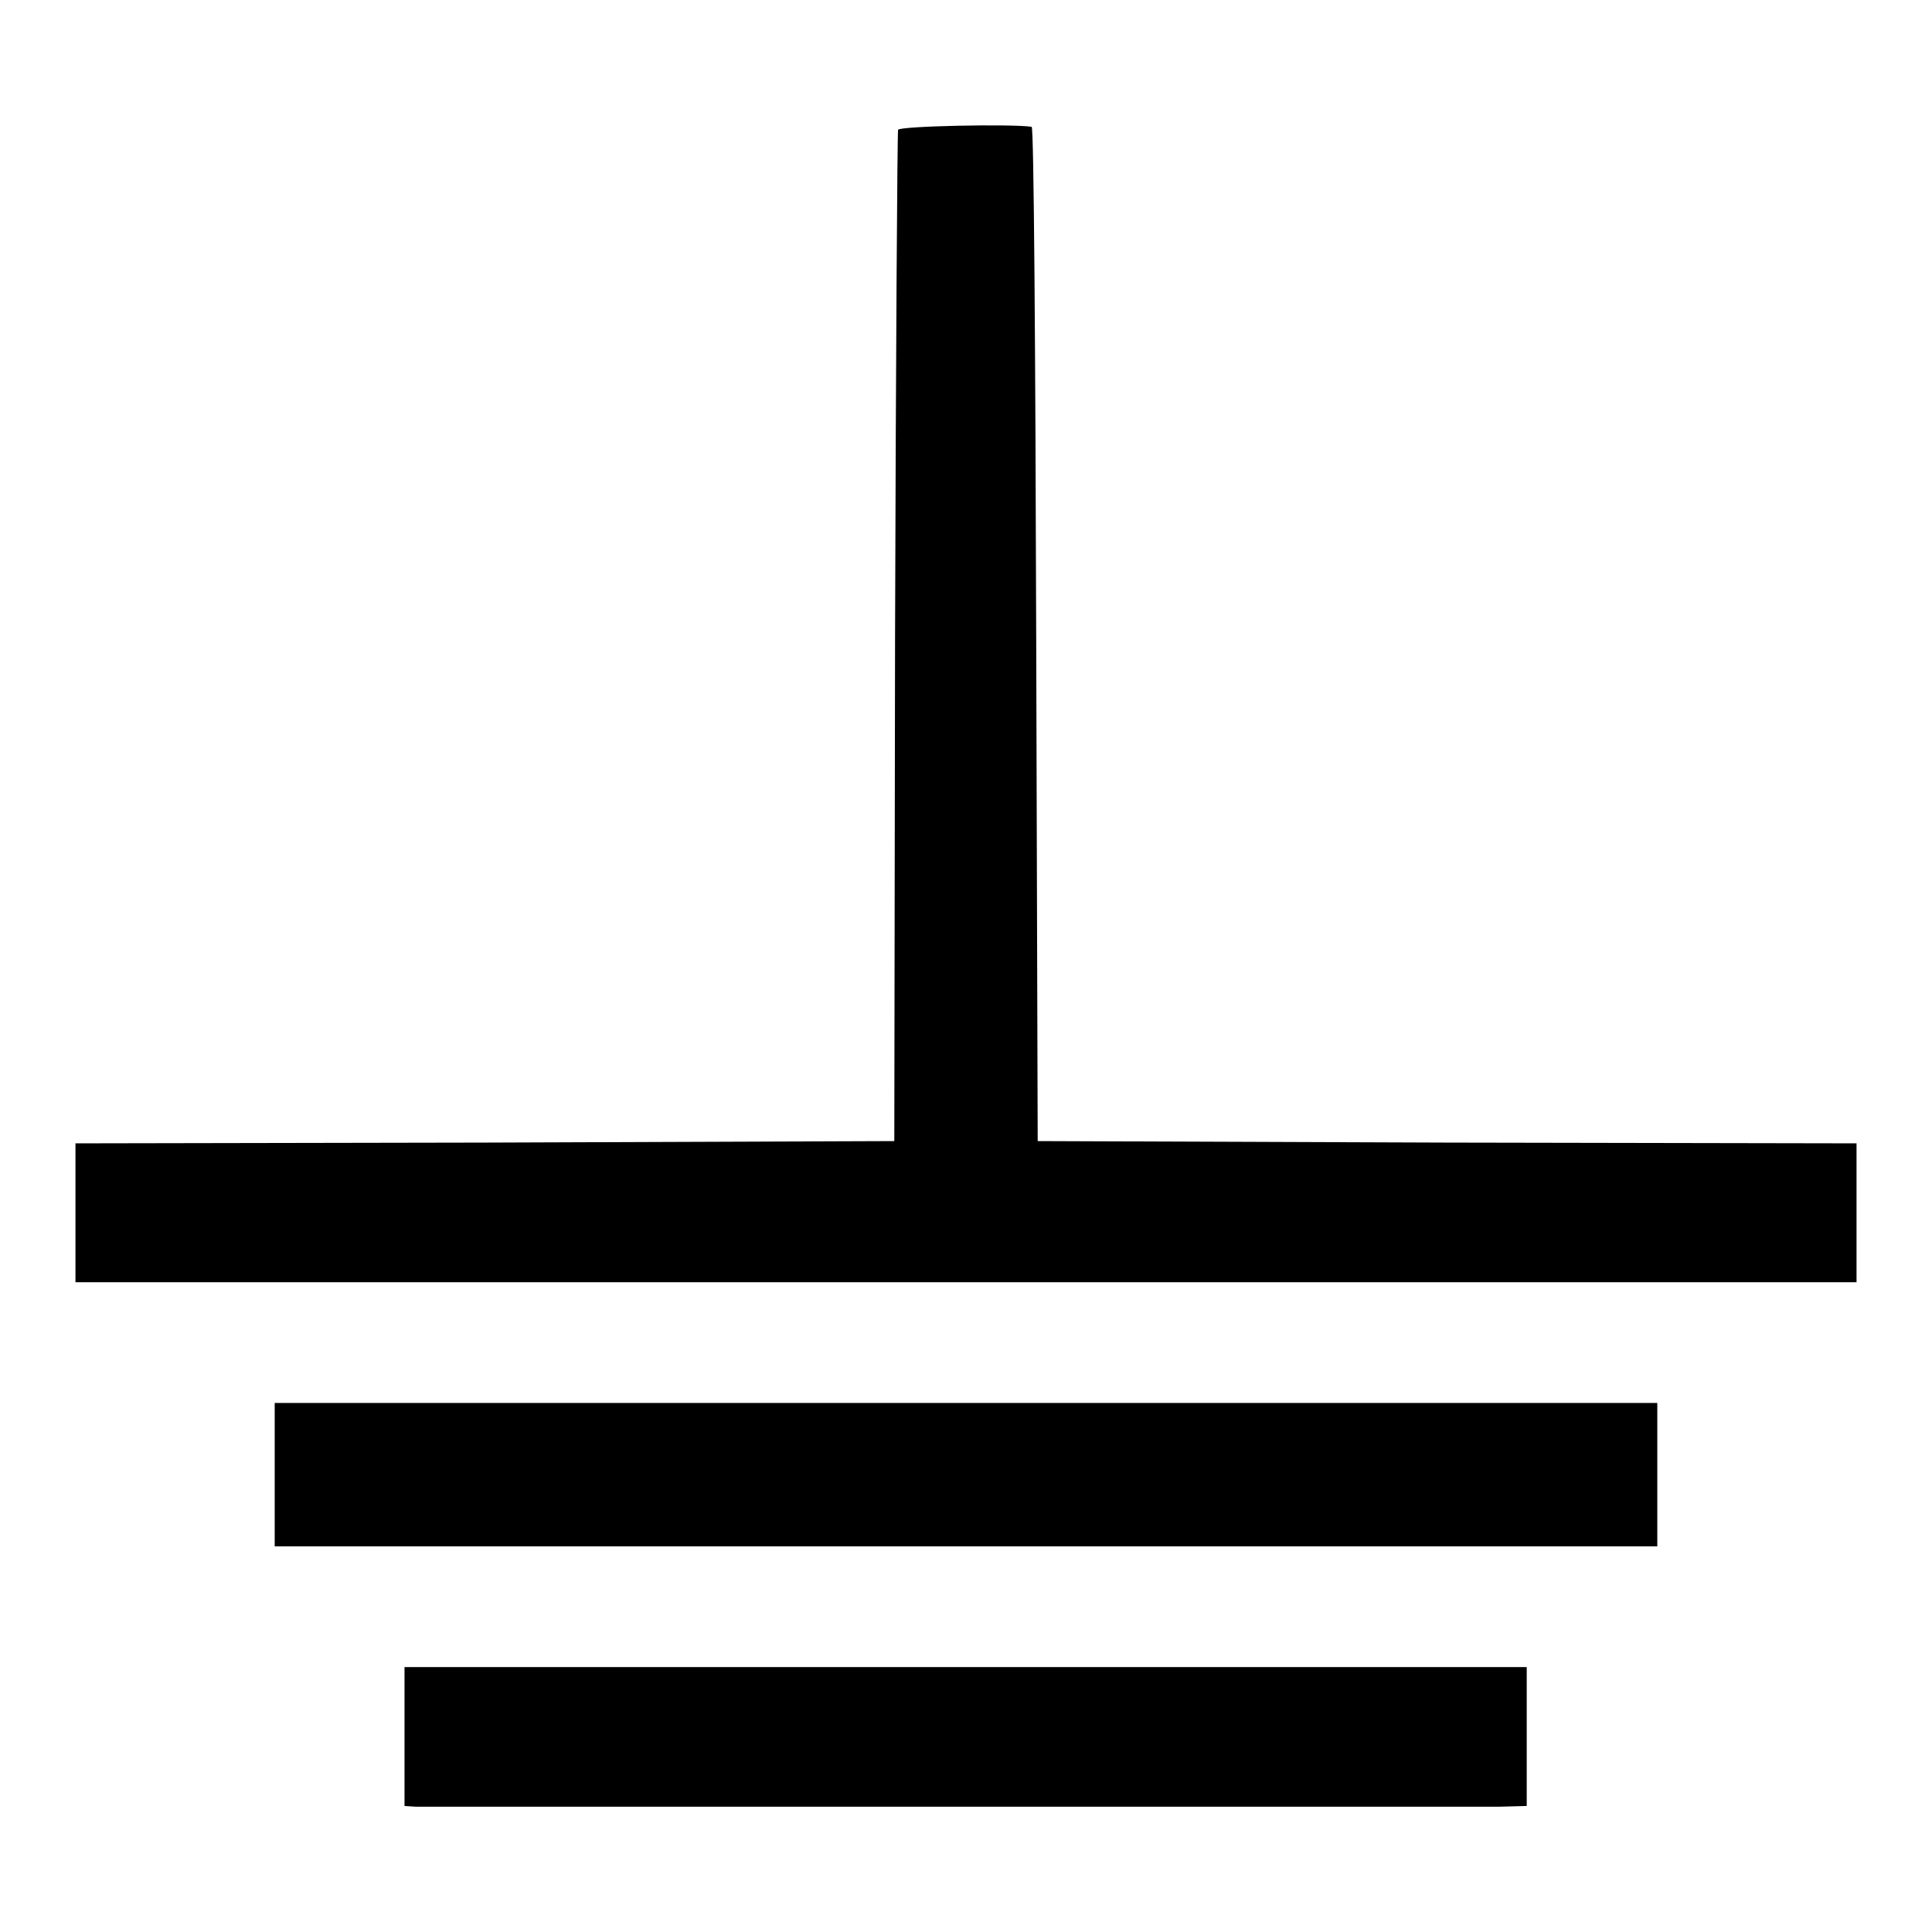
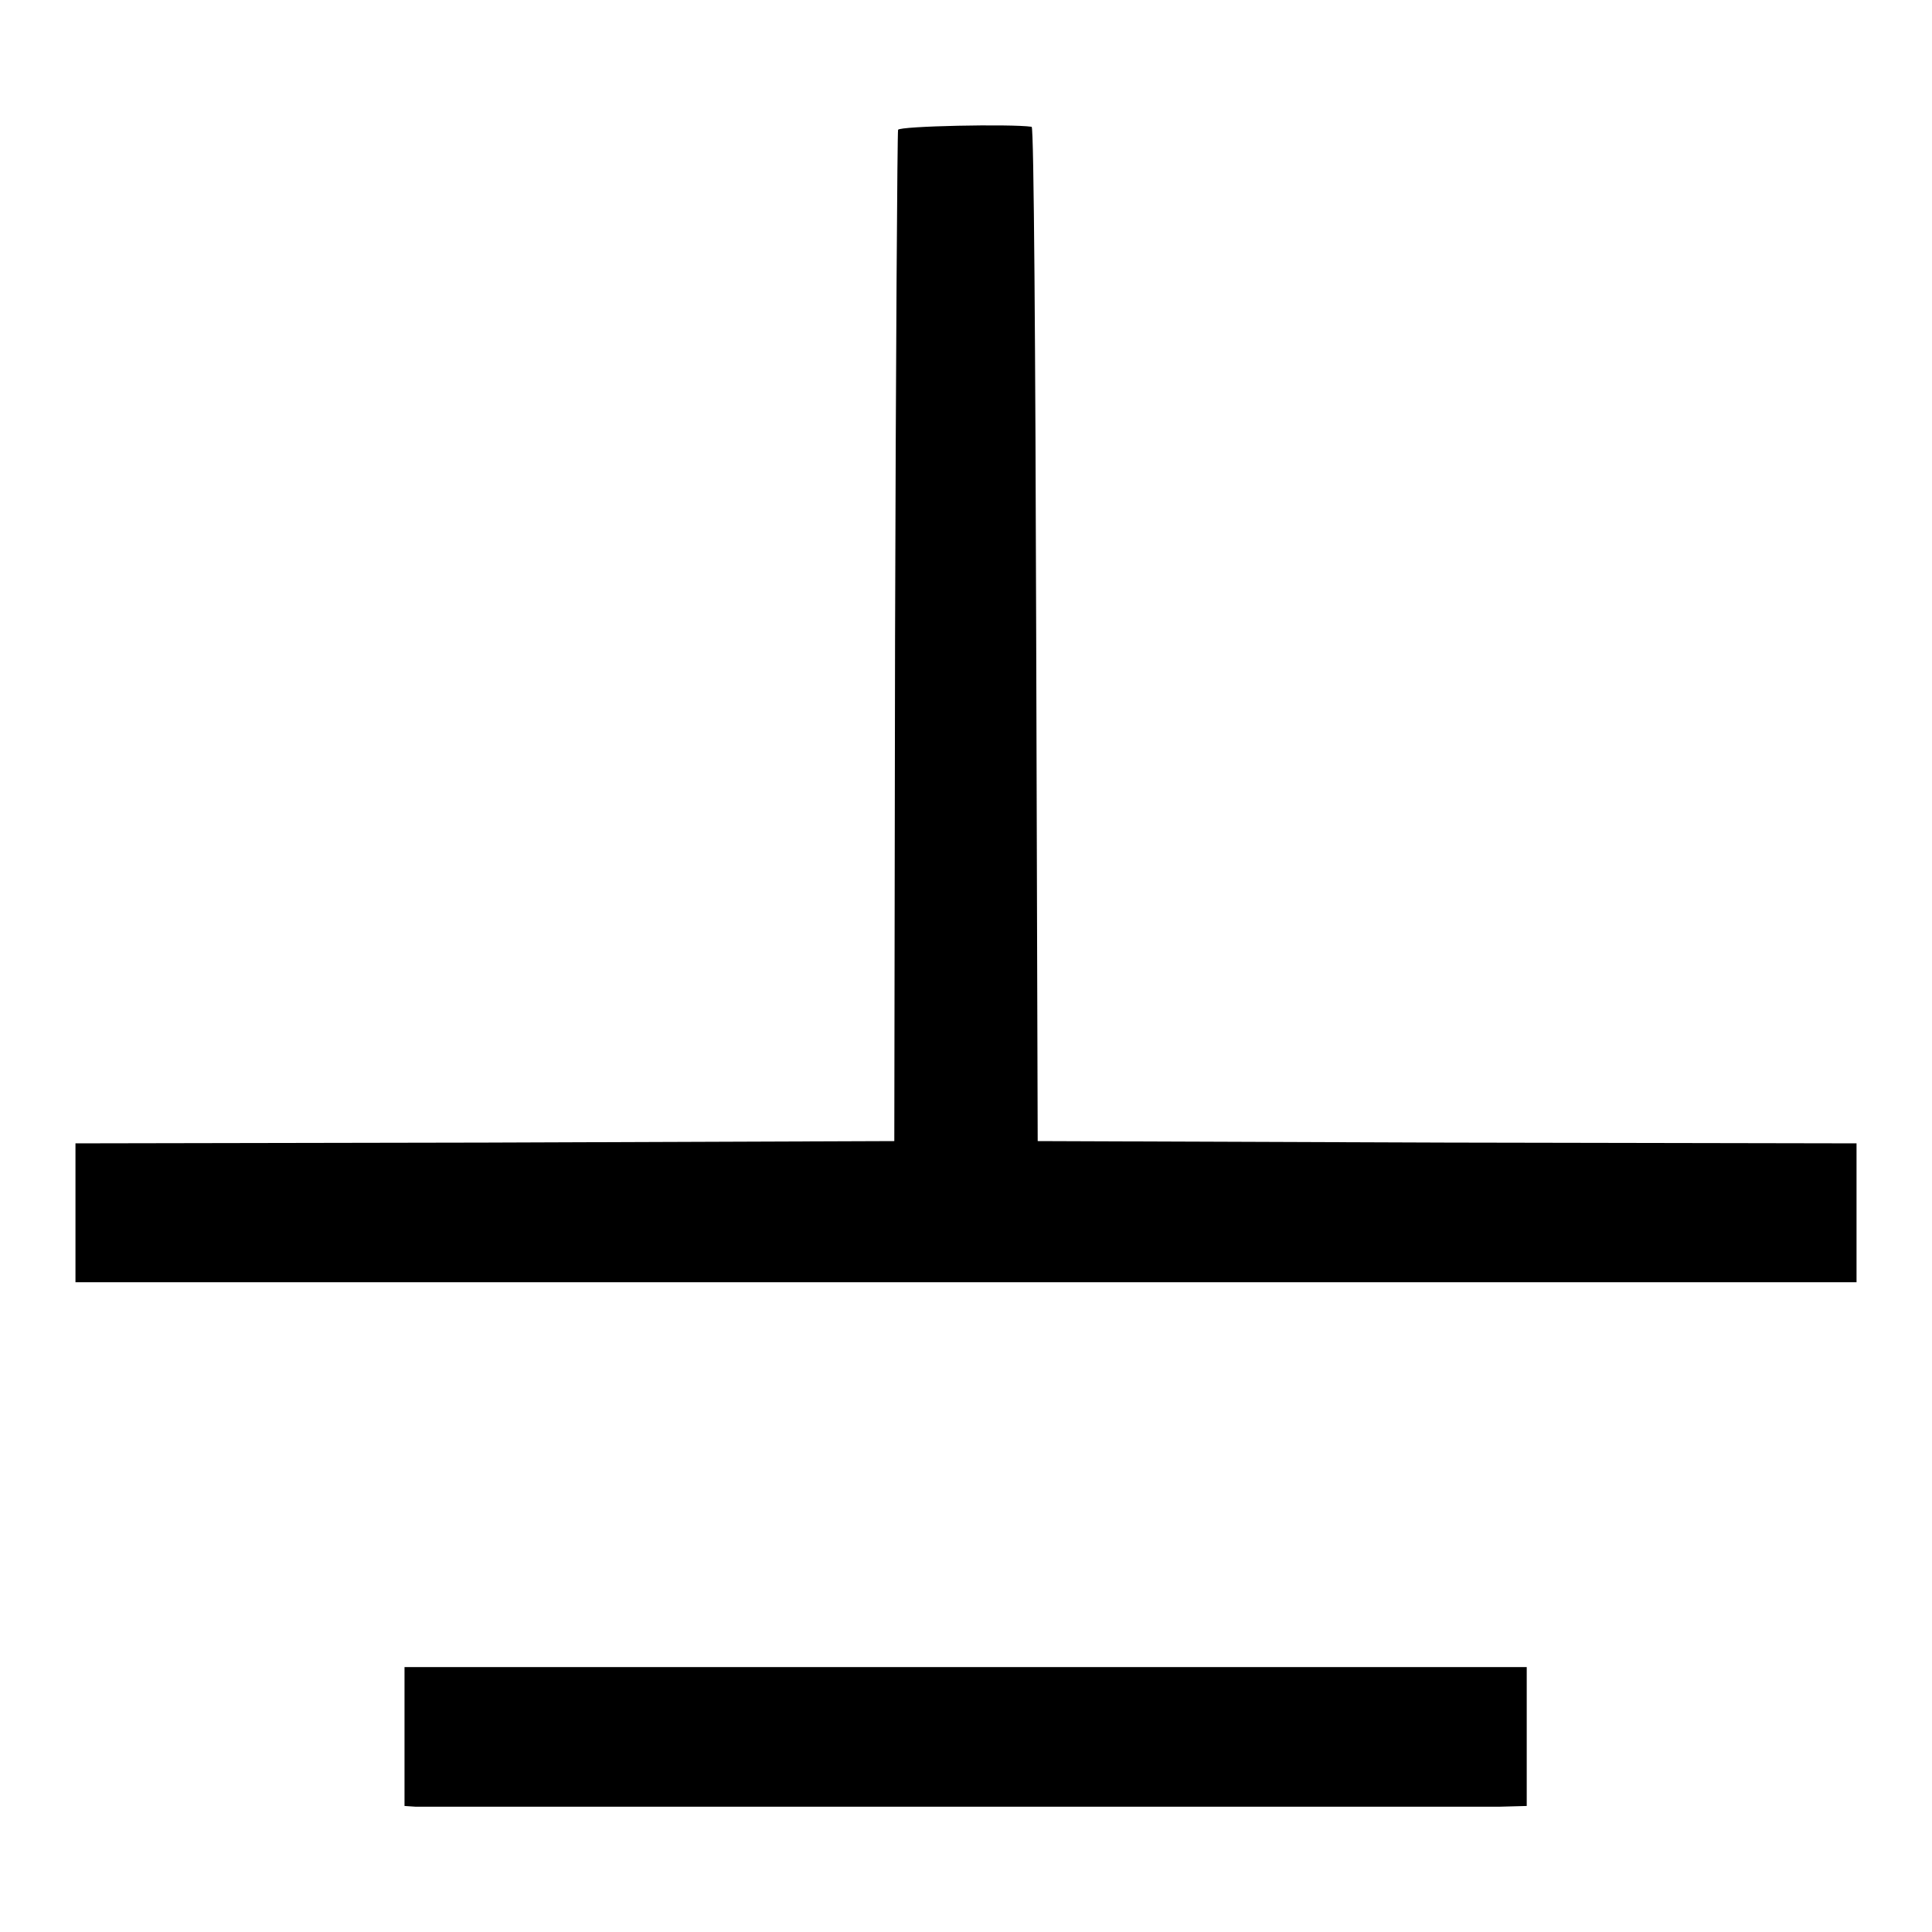
<svg xmlns="http://www.w3.org/2000/svg" version="1.1" x="0px" y="0px" viewBox="0 0 256 256" enable-background="new 0 0 256 256" xml:space="preserve">
  <g>
    <g>
      <g>
        <path fill="#000000" d="M119,17.2c-0.1,0.3-0.3,30.6-0.4,67.3l-0.1,66.7l-54.2,0.2L10,151.5v9.2v9.2h118h118v-9.2v-9.2l-54.2-0.1l-54.3-0.2L137.3,84c-0.1-36.9-0.3-67.2-0.6-67.2C134,16.4,119.2,16.7,119,17.2z" />
-         <path fill="#000000" d="M36.4,195.4v9.5H128h91.6v-9.5v-9.5H128H36.4V195.4z" />
        <path fill="#000000" d="M53.6,230.1v9.2l1.5,0.1c0.9,0,32.6,0,70.7,0c38,0,70.8,0,72.8,0l3.7-0.1v-9.2v-9.2H128H53.6V230.1z" />
      </g>
    </g>
  </g>
</svg>